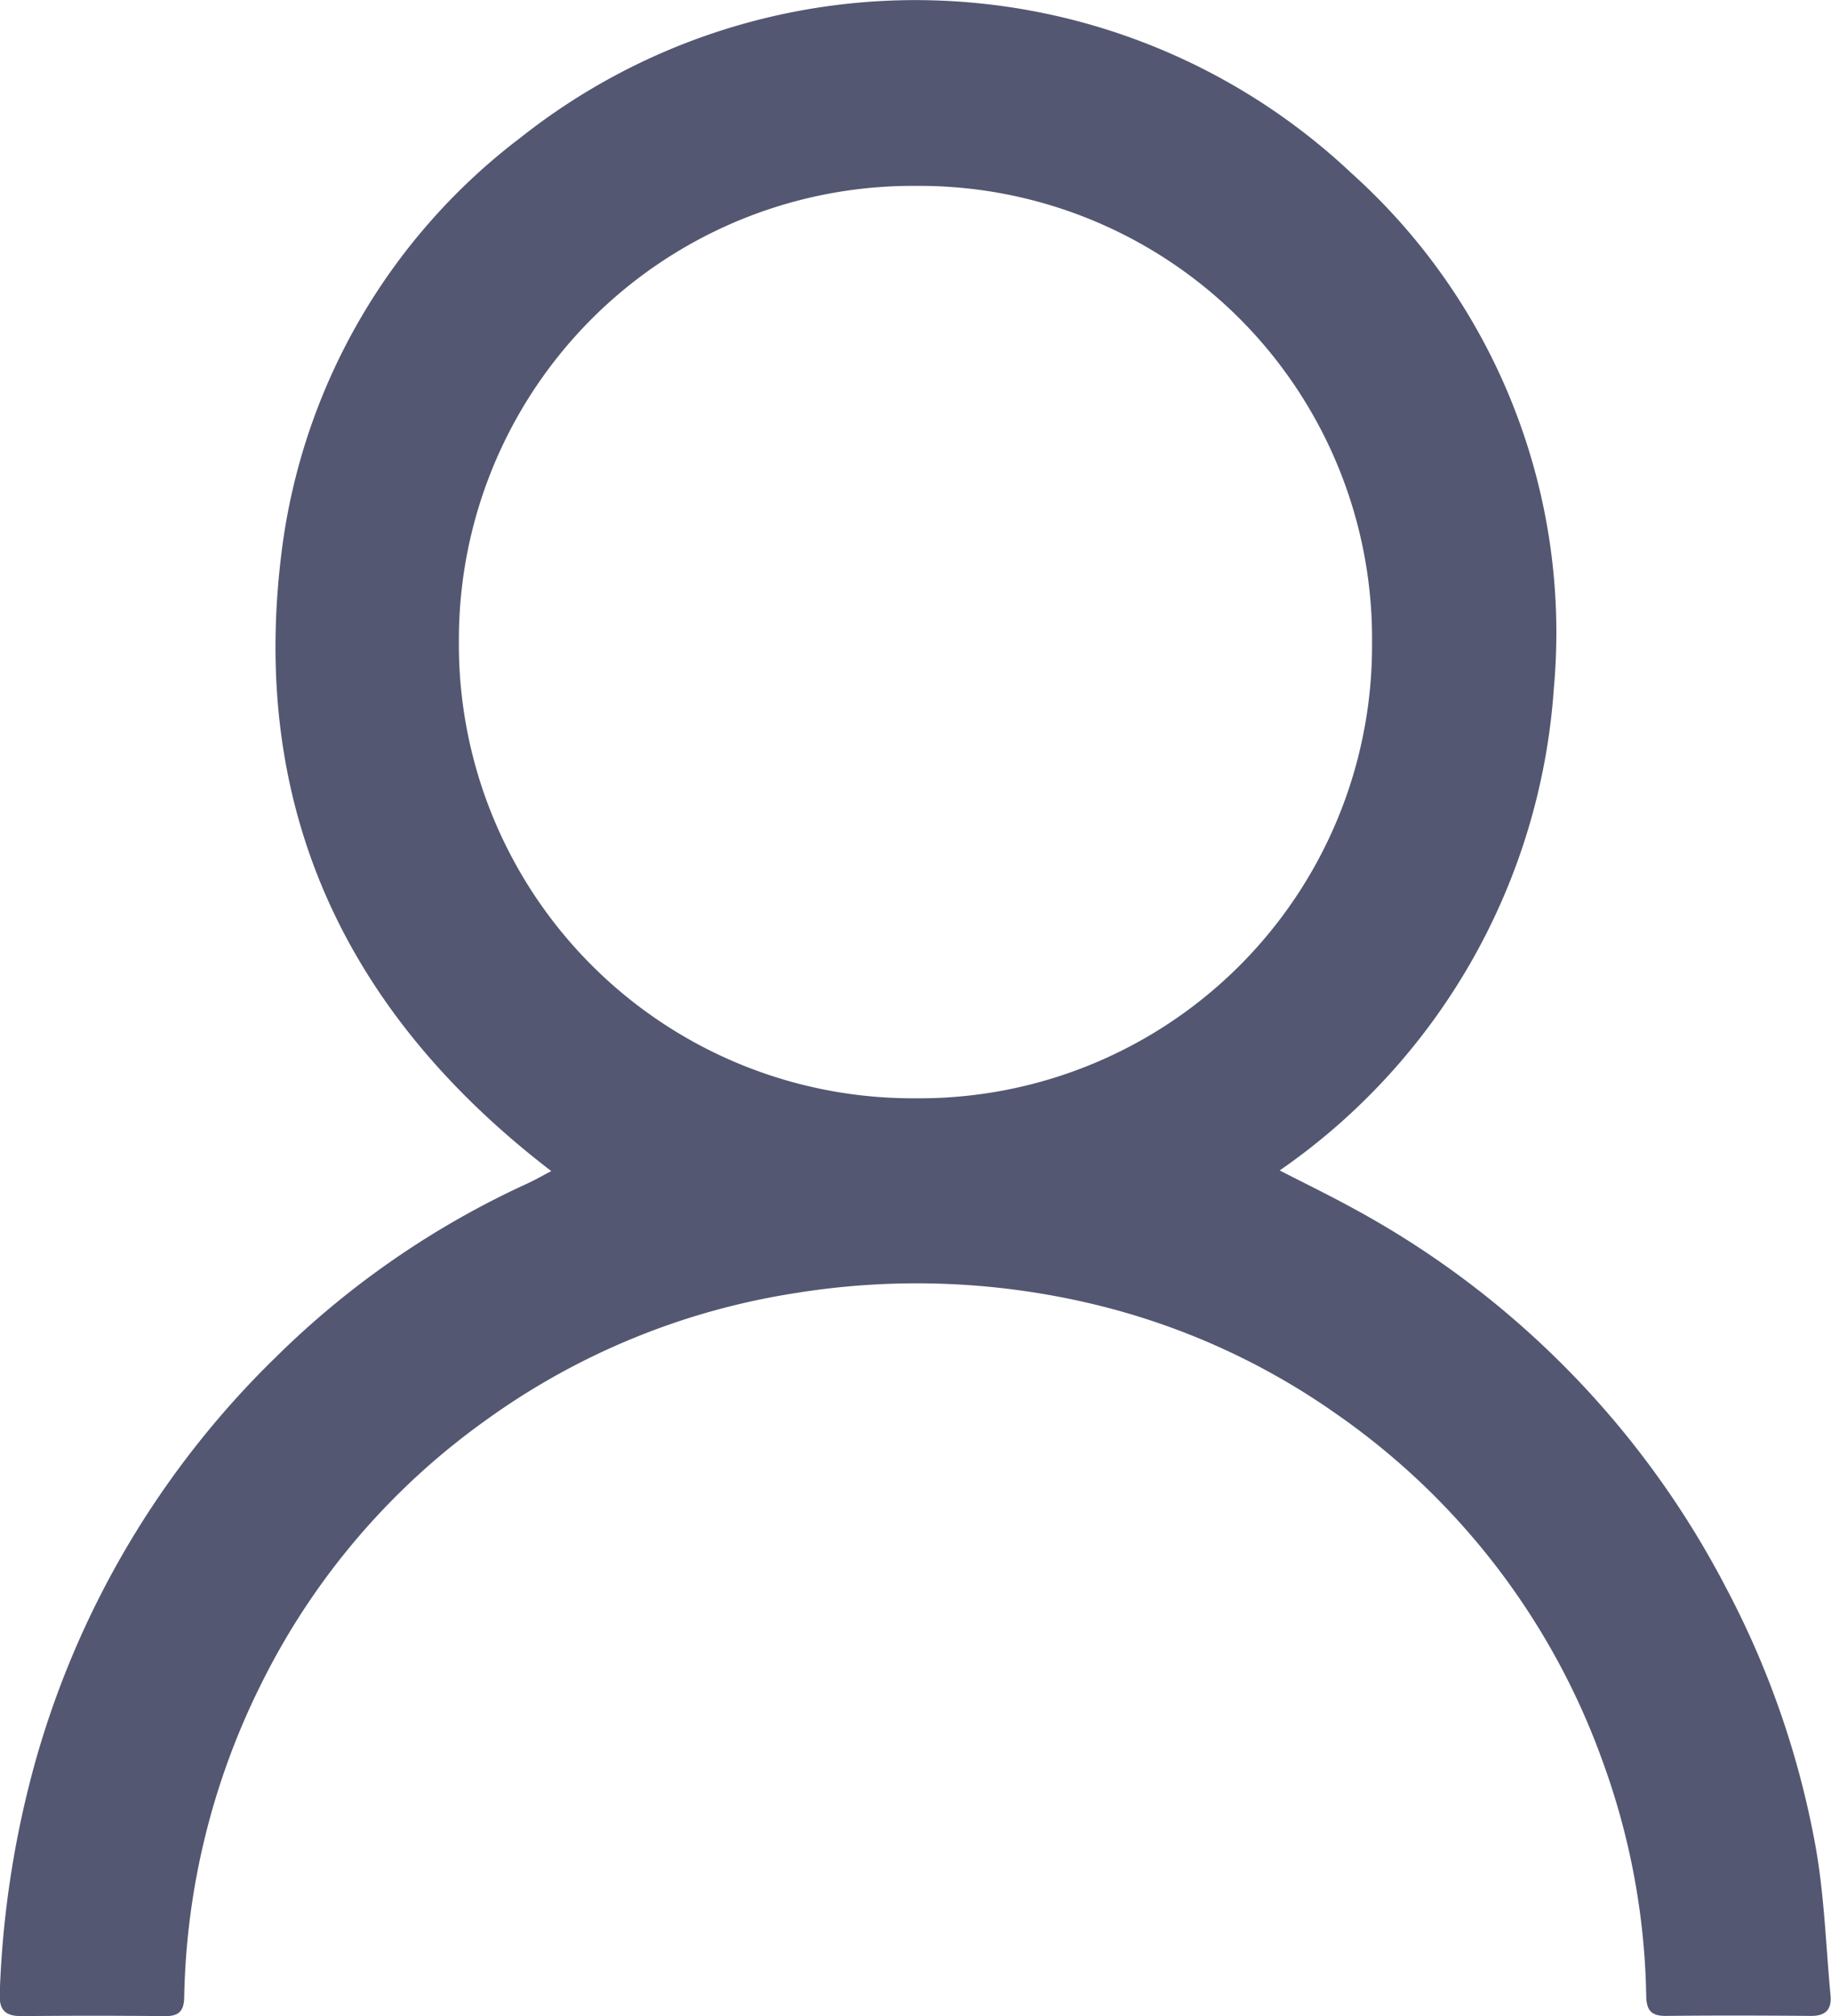
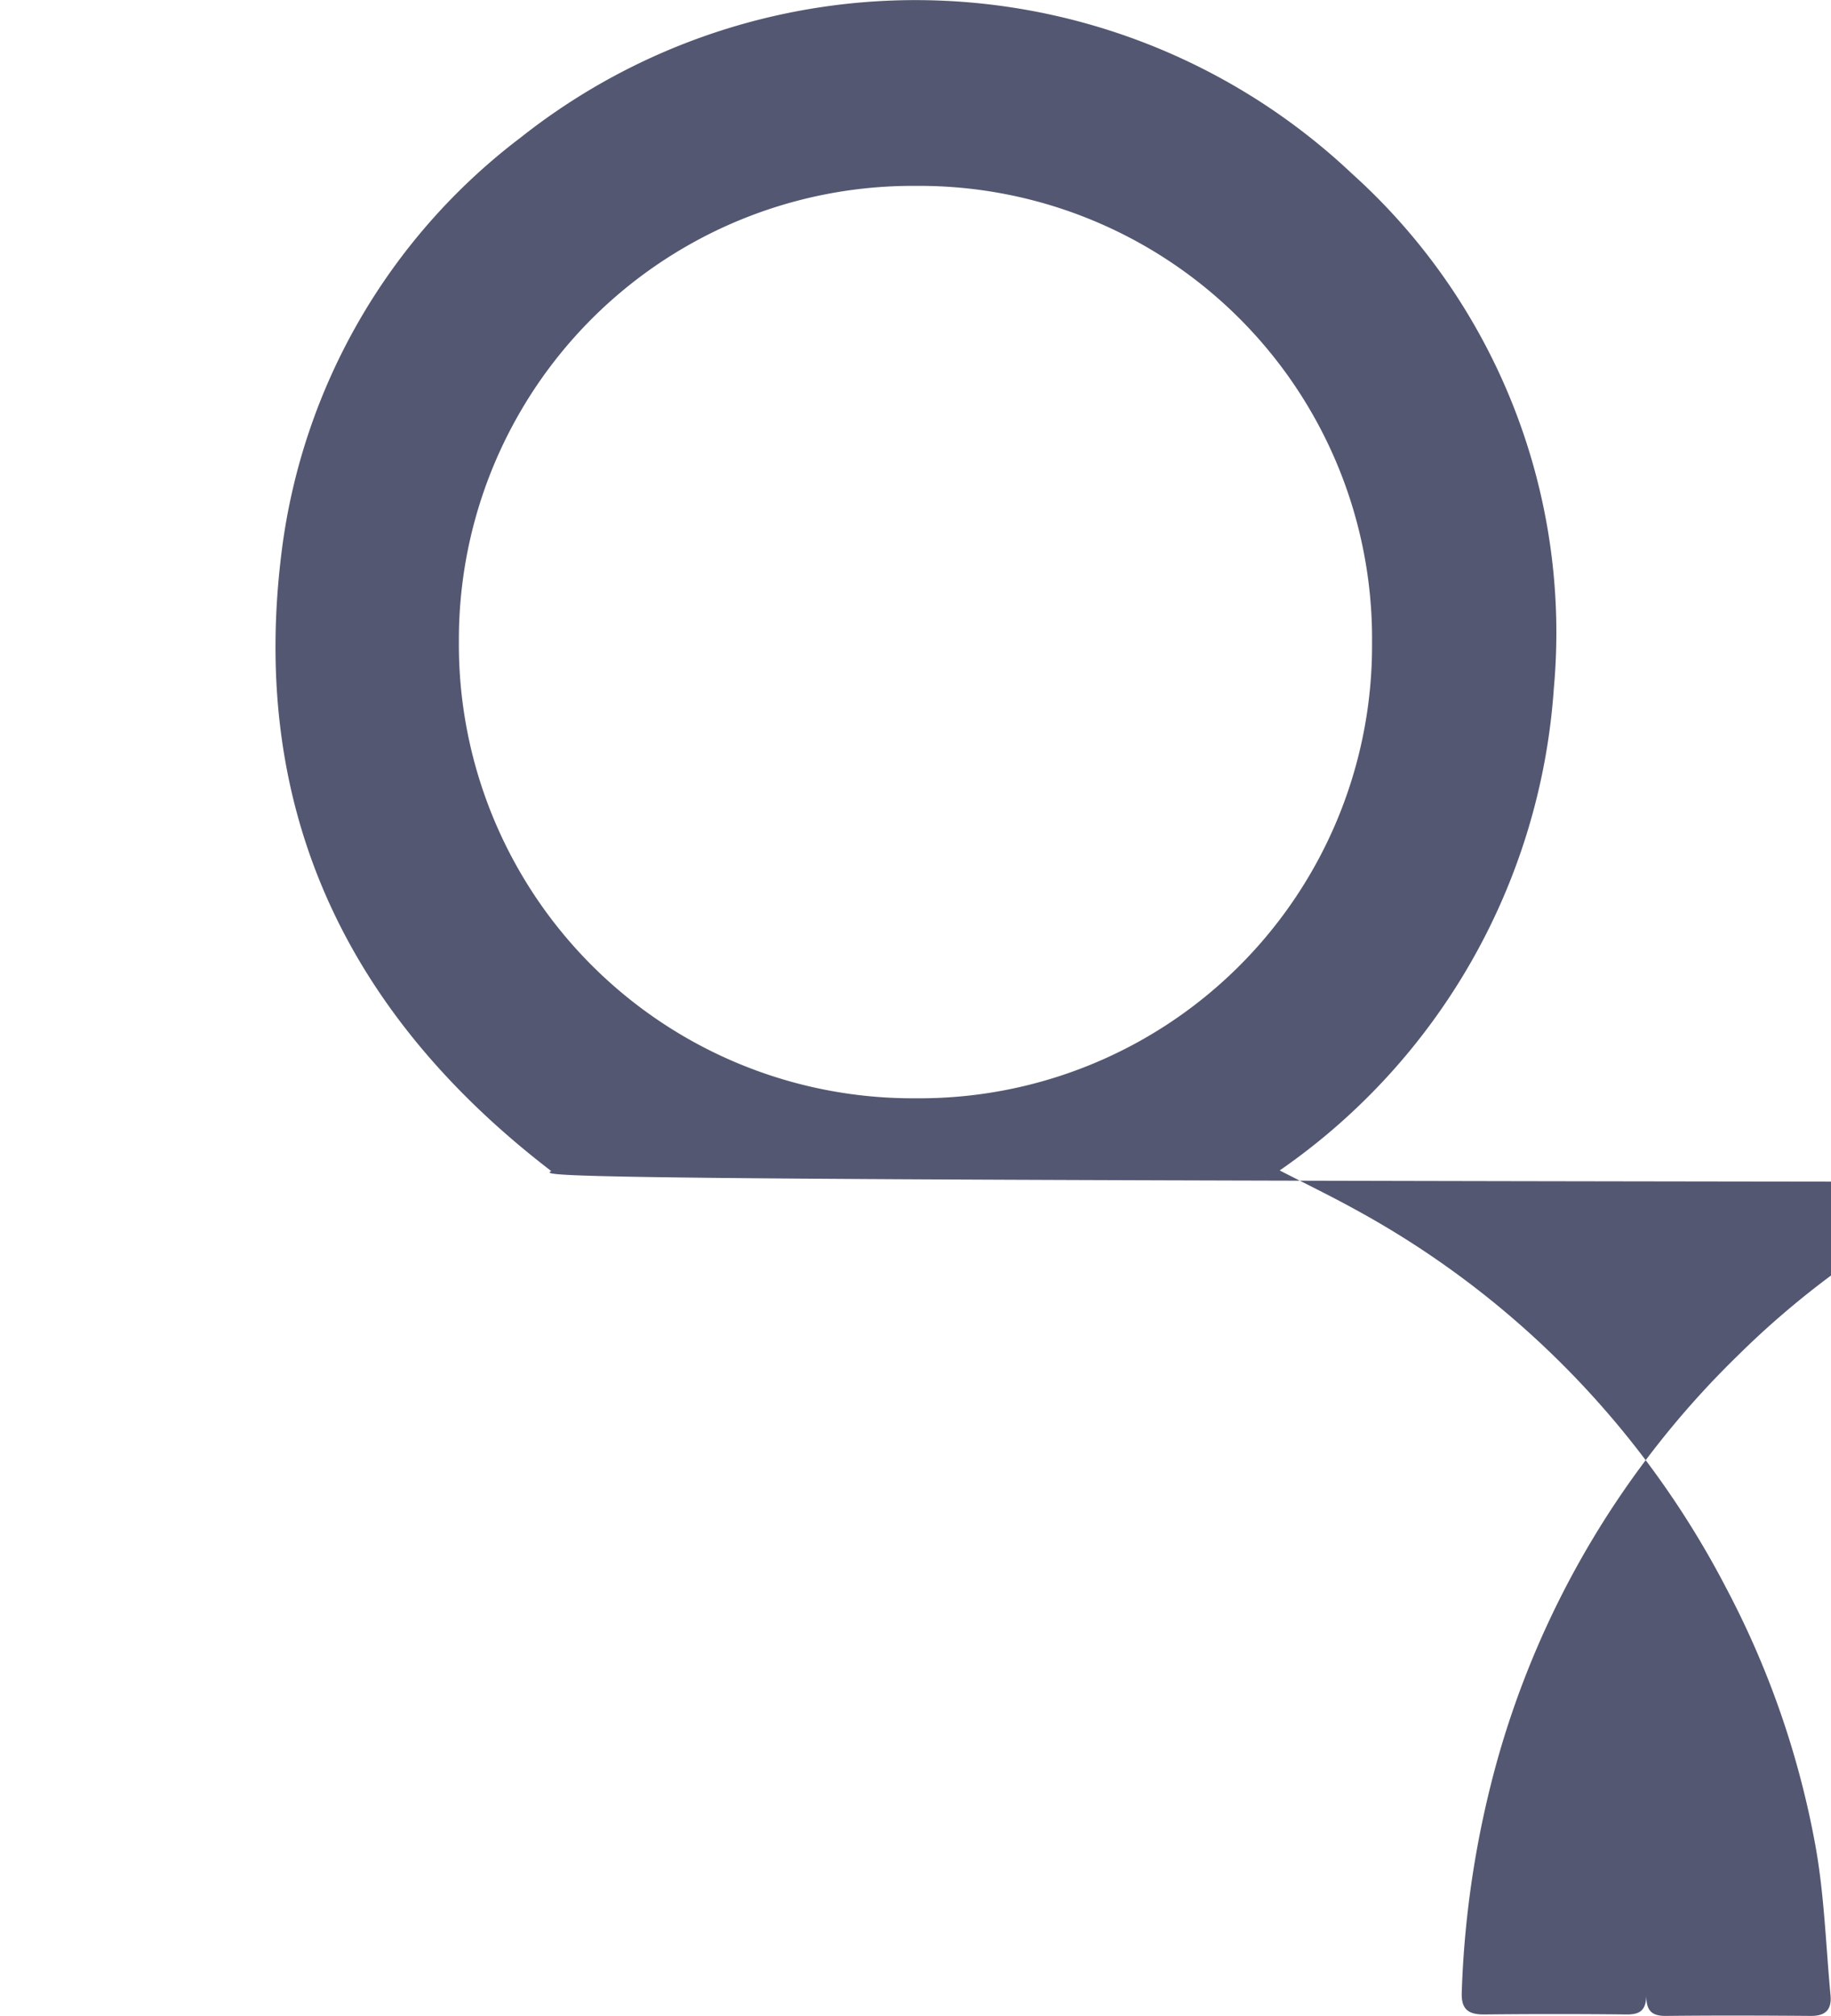
<svg xmlns="http://www.w3.org/2000/svg" width="48.021" height="52.861" viewBox="0 0 48.021 52.861">
  <g id="Group_1407" data-name="Group 1407" transform="translate(202.497 -1672.508)">
    <g id="Group_1434" data-name="Group 1434" transform="translate(413.681 -176.39)">
-       <path id="Path_2328" data-name="Path 2328" d="M-601.72,1879.605c-5.391-4.134-7.917-9.5-7.073-16.23a16.135,16.135,0,0,1,6.271-10.871,16.676,16.676,0,0,1,21.8.946,16.186,16.186,0,0,1,5.295,13.507,16.752,16.752,0,0,1-7.189,12.631c.71.365,1.343.672,1.958,1.011a23.772,23.772,0,0,1,9.747,9.929,23.377,23.377,0,0,1,2.341,6.741c.237,1.3.277,2.629.4,3.945.036.374-.127.546-.515.543-1.264-.01-2.529-.014-3.794,0-.391.005-.516-.143-.524-.522a18.824,18.824,0,0,0-1.143-6.152,18.826,18.826,0,0,0-6.954-9.089,18.548,18.548,0,0,0-6.194-2.848,19.915,19.915,0,0,0-8.053-.337,18.756,18.756,0,0,0-8.147,3.37,18.666,18.666,0,0,0-5.847,6.9,19.145,19.145,0,0,0-2.006,8.2c-.01.373-.16.487-.515.484q-1.875-.02-3.749,0c-.423,0-.59-.155-.574-.581a25.842,25.842,0,0,1,.938-6.106,23.79,23.79,0,0,1,6.3-10.589,23,23,0,0,1,6.6-4.556C-602.16,1879.846-601.993,1879.749-601.72,1879.605Zm9.559-25.833a11.9,11.9,0,0,0-11.982,11.93,11.9,11.9,0,0,0,11.974,11.994,11.869,11.869,0,0,0,11.975-11.941A11.872,11.872,0,0,0-592.161,1853.772Z" transform="translate(0)" fill="#535771" />
+       <path id="Path_2328" data-name="Path 2328" d="M-601.72,1879.605c-5.391-4.134-7.917-9.5-7.073-16.23a16.135,16.135,0,0,1,6.271-10.871,16.676,16.676,0,0,1,21.8.946,16.186,16.186,0,0,1,5.295,13.507,16.752,16.752,0,0,1-7.189,12.631c.71.365,1.343.672,1.958,1.011a23.772,23.772,0,0,1,9.747,9.929,23.377,23.377,0,0,1,2.341,6.741c.237,1.3.277,2.629.4,3.945.036.374-.127.546-.515.543-1.264-.01-2.529-.014-3.794,0-.391.005-.516-.143-.524-.522c-.01.373-.16.487-.515.484q-1.875-.02-3.749,0c-.423,0-.59-.155-.574-.581a25.842,25.842,0,0,1,.938-6.106,23.79,23.79,0,0,1,6.3-10.589,23,23,0,0,1,6.6-4.556C-602.16,1879.846-601.993,1879.749-601.72,1879.605Zm9.559-25.833a11.9,11.9,0,0,0-11.982,11.93,11.9,11.9,0,0,0,11.974,11.994,11.869,11.869,0,0,0,11.975-11.941A11.872,11.872,0,0,0-592.161,1853.772Z" transform="translate(0)" fill="#535771" />
    </g>
  </g>
</svg>